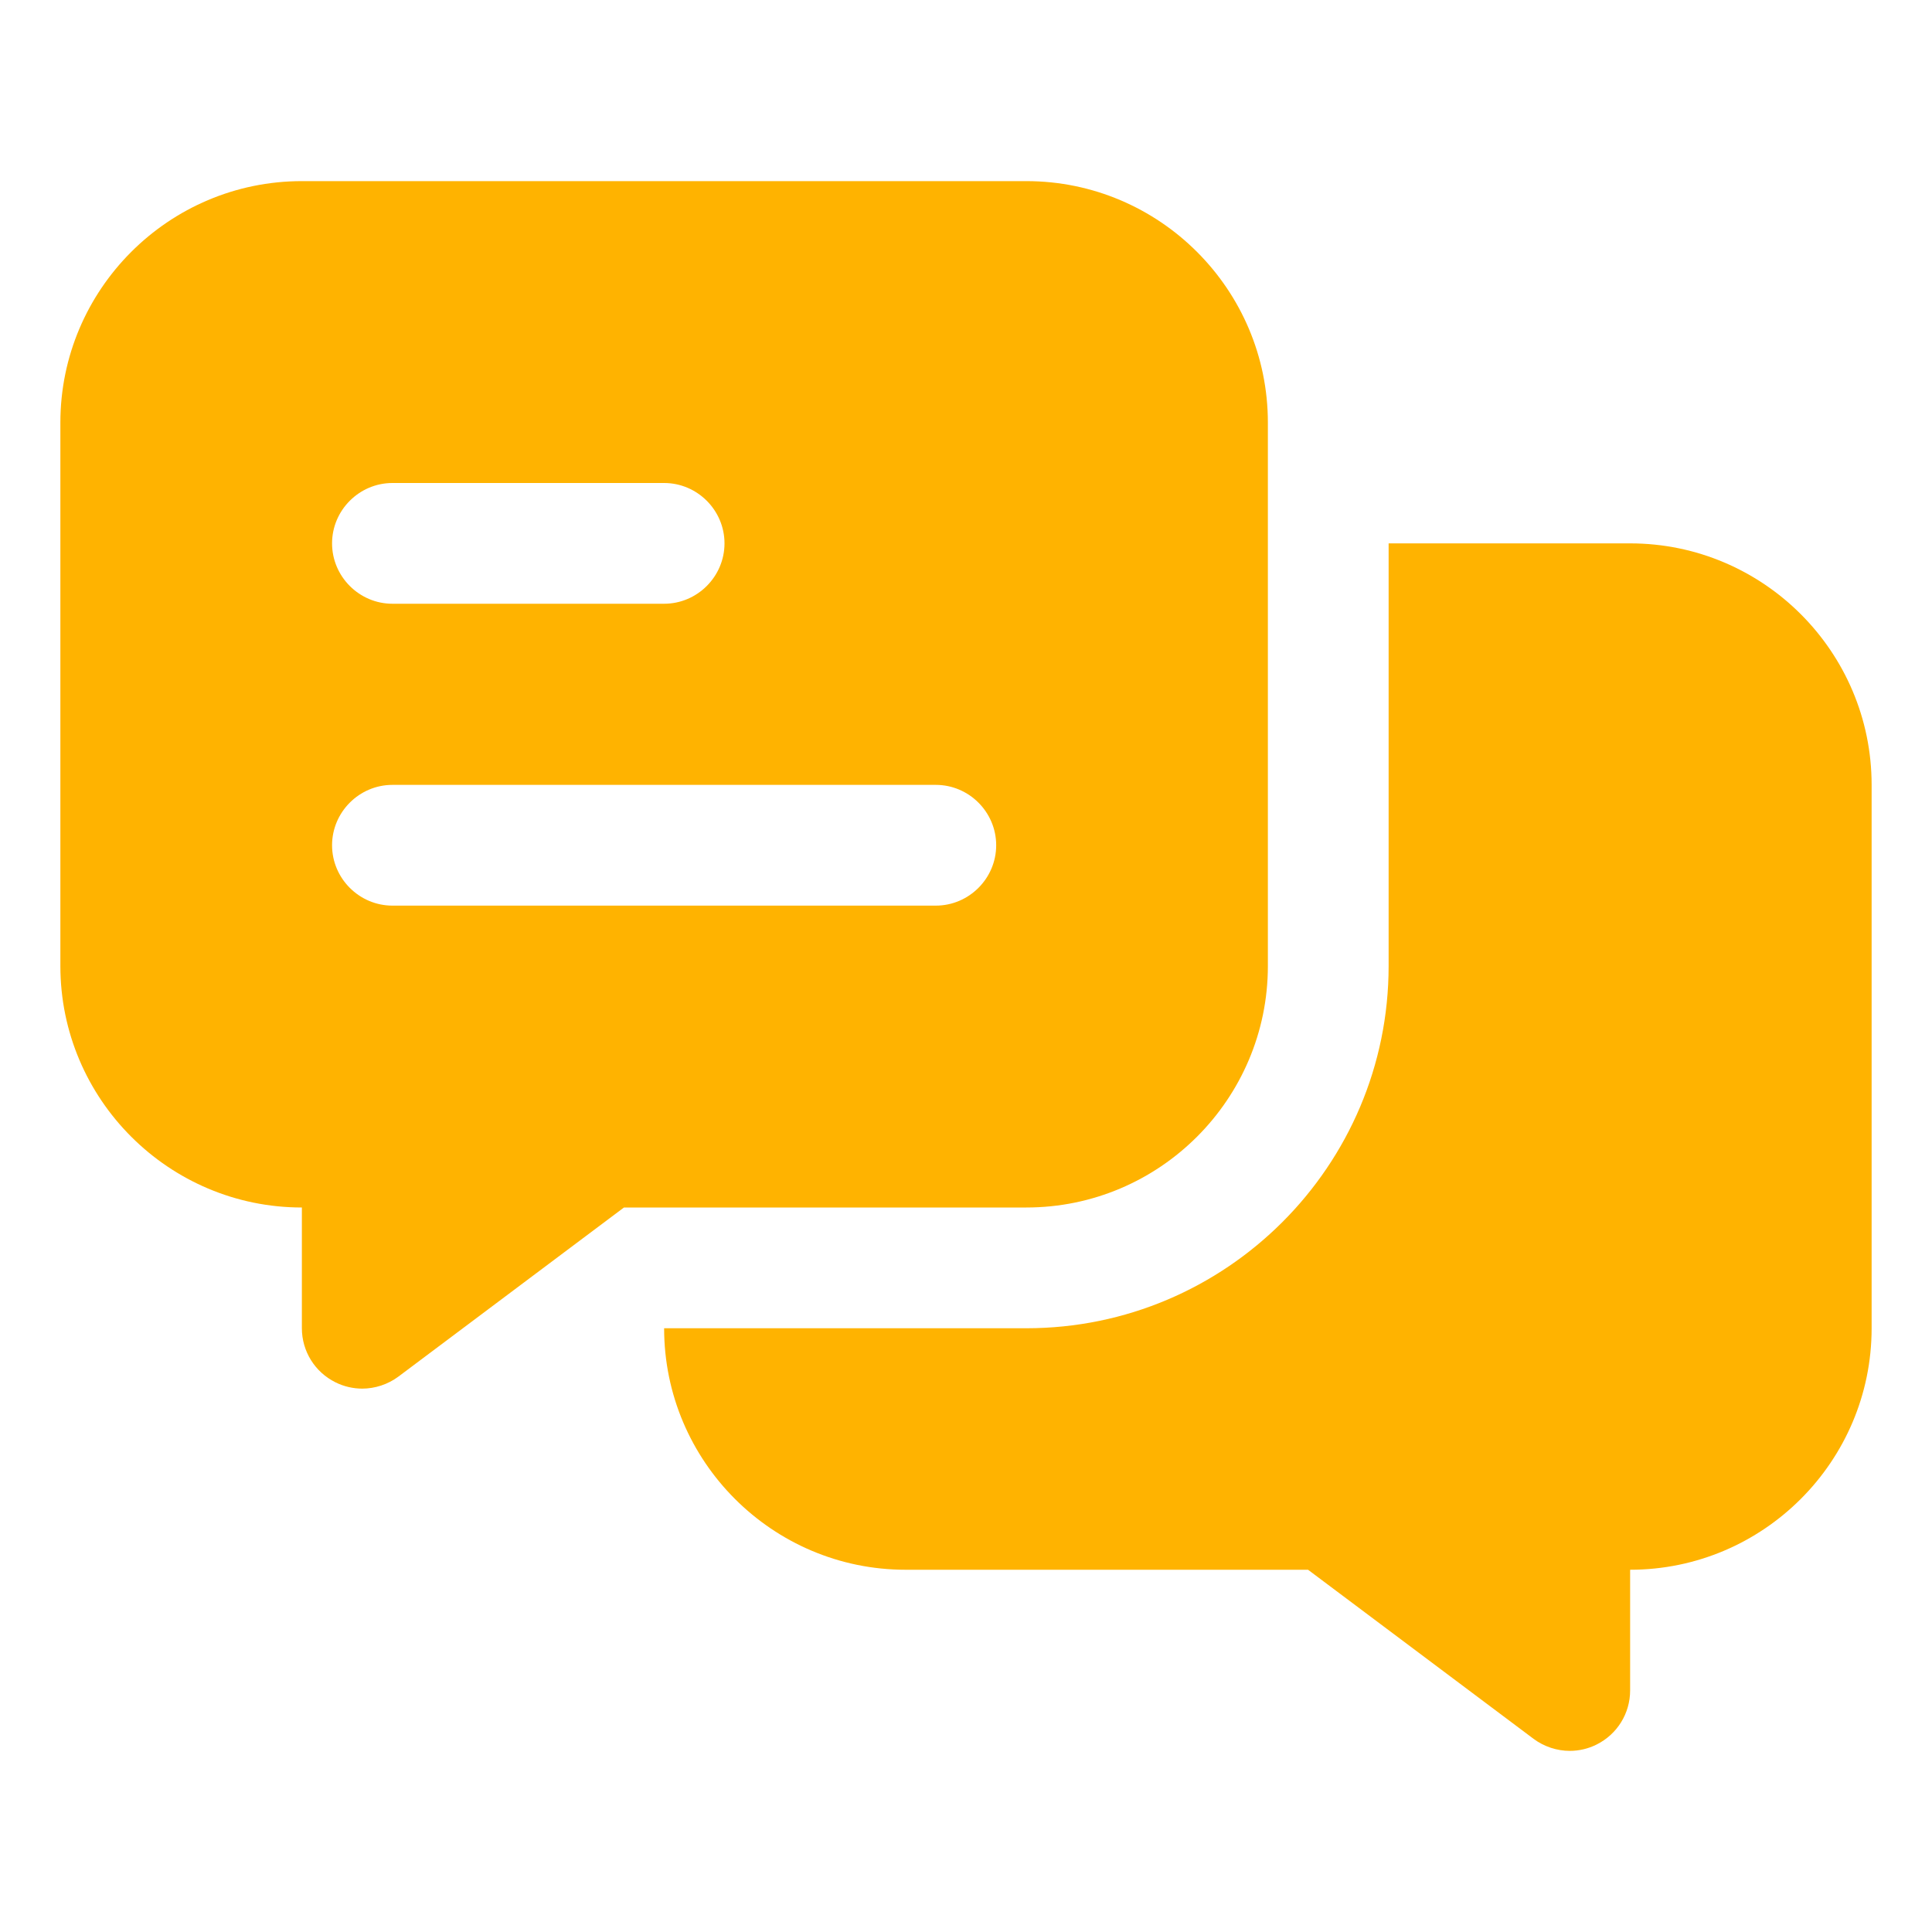
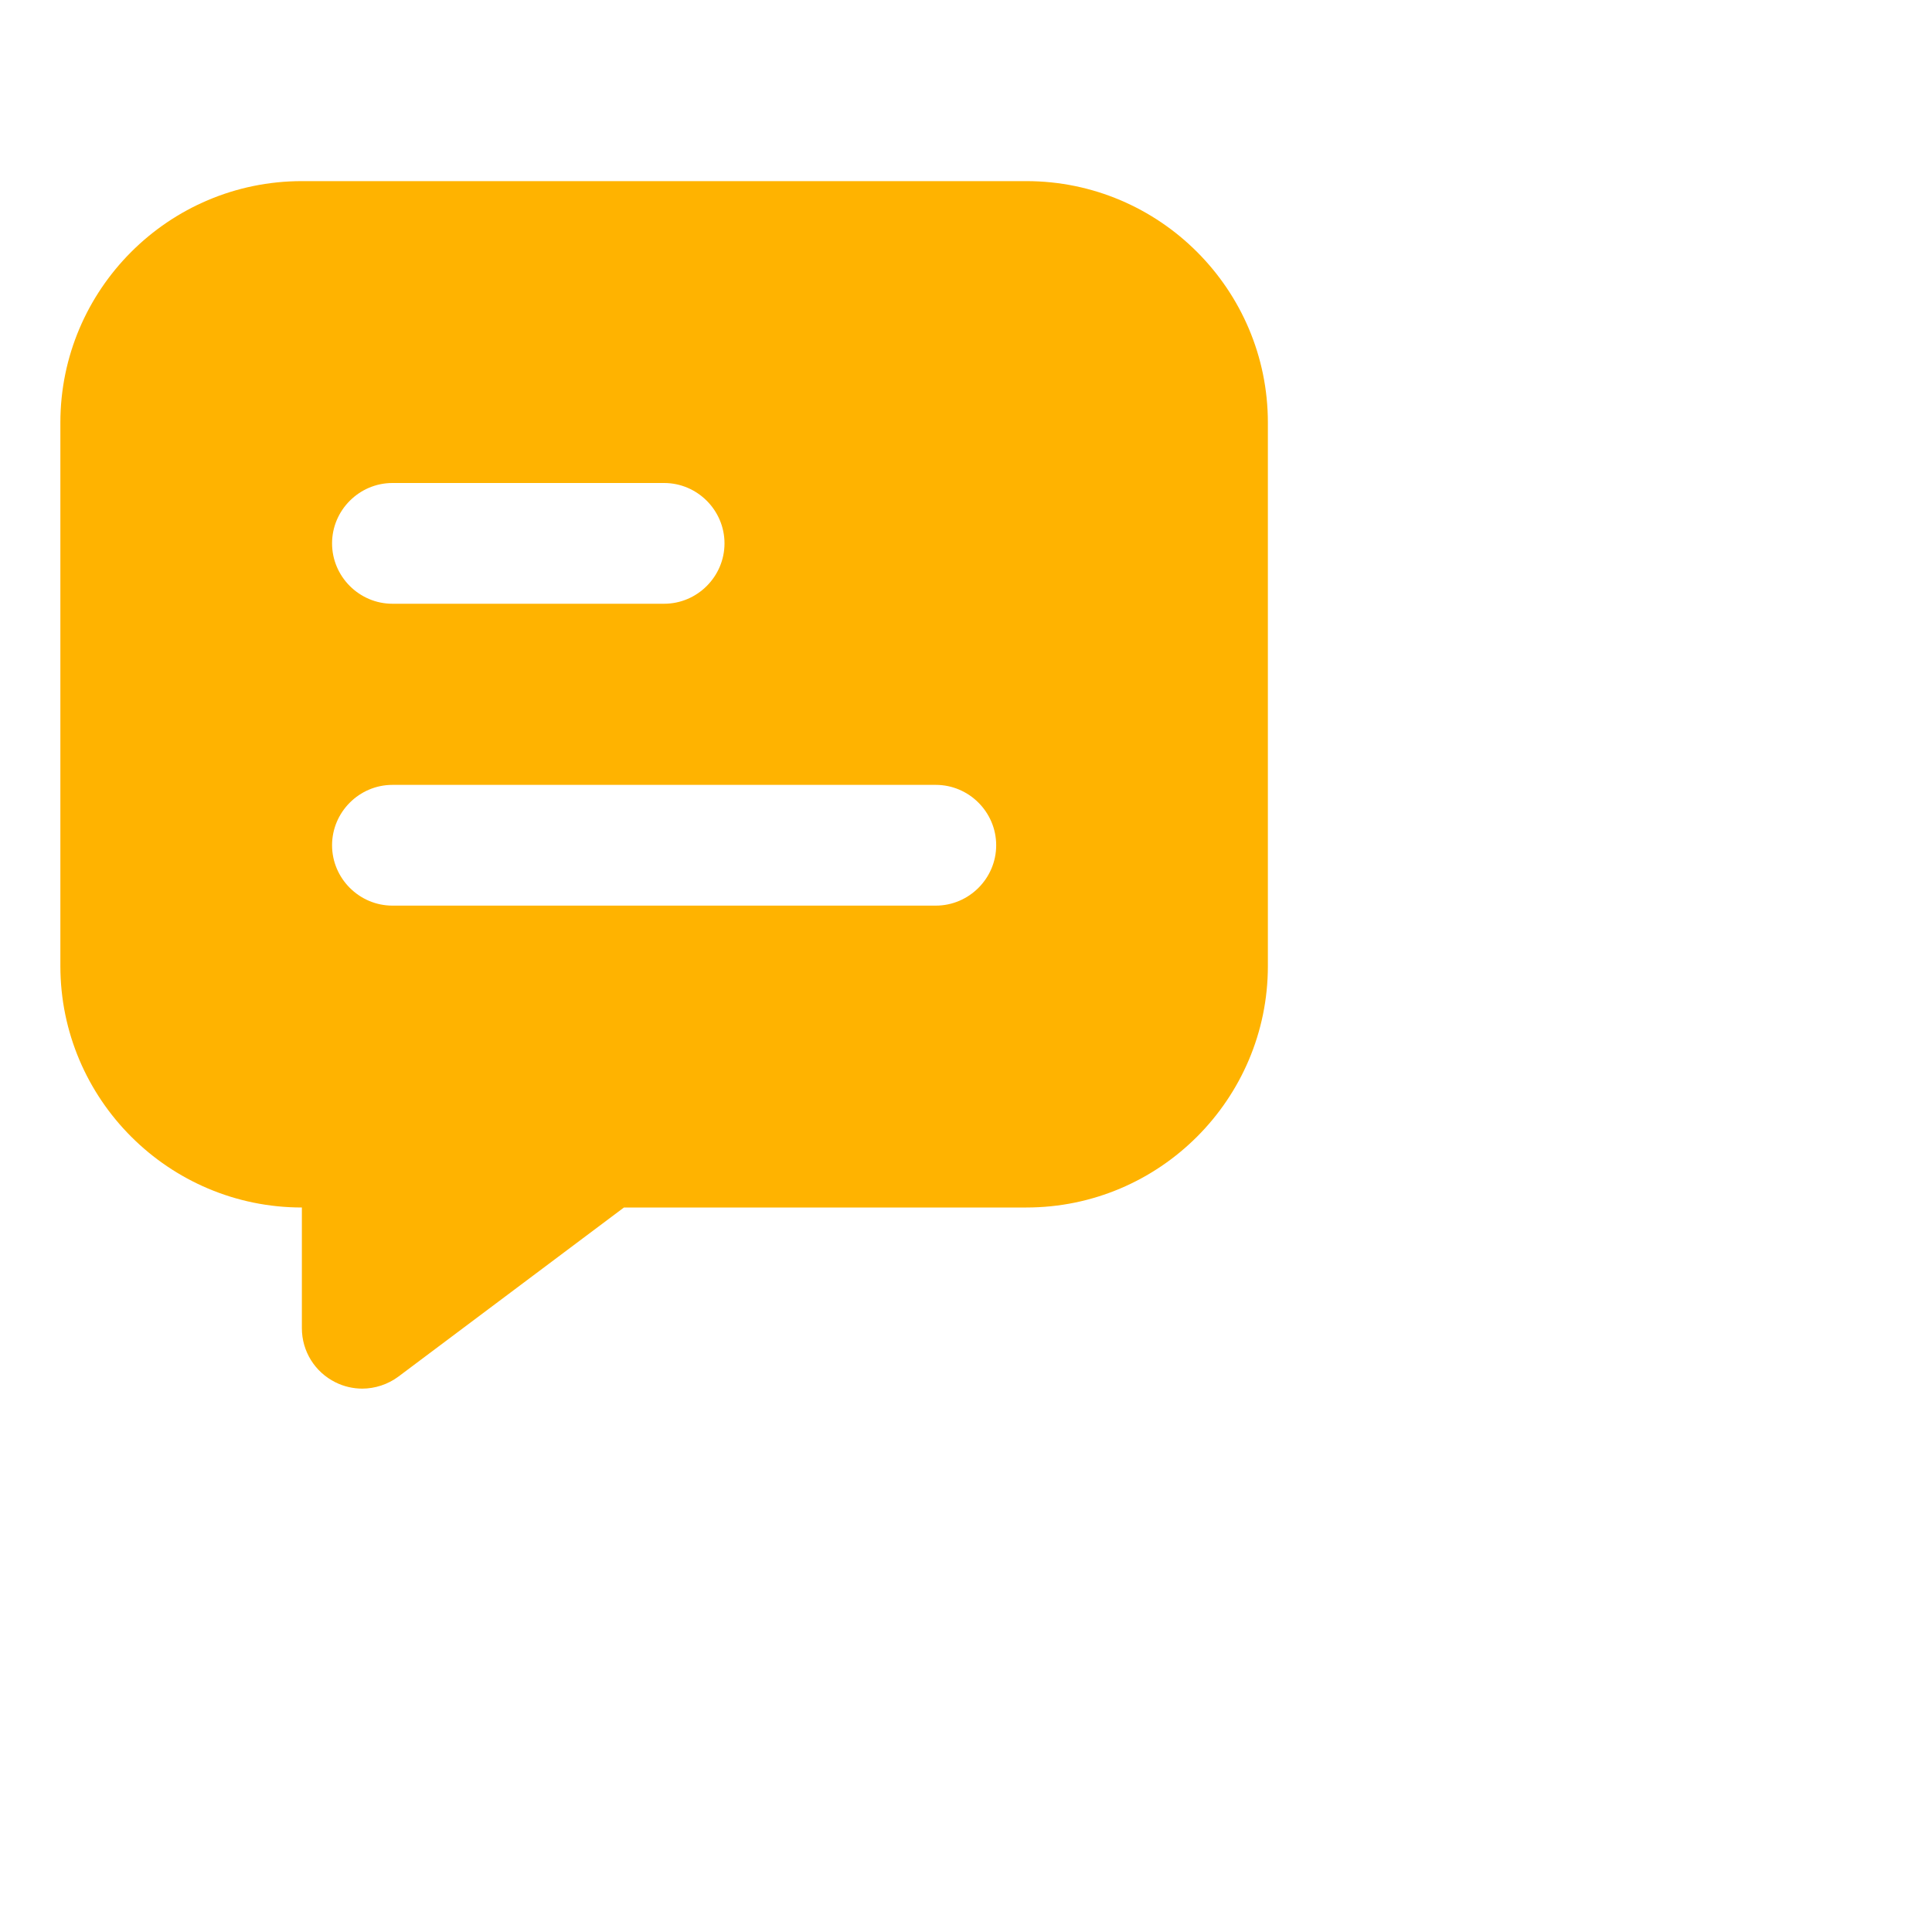
<svg xmlns="http://www.w3.org/2000/svg" width="24" height="24" viewBox="0 0 24 24" fill="none">
-   <path d="M20.25 6.75H17.25V12C17.25 14.482 15.232 16.5 12.75 16.5H8.25C8.25 18.154 9.596 19.5 11.25 19.5H16.249L19.05 21.6C19.181 21.698 19.343 21.75 19.5 21.75C19.613 21.75 19.729 21.724 19.834 21.671C20.089 21.544 20.25 21.285 20.25 21V19.5C21.904 19.5 23.25 18.154 23.25 16.5V9.75C23.25 8.096 21.904 6.75 20.25 6.75Z" fill="#FFB300" />
  <path d="M12.75 2.25H3.75C2.096 2.25 0.75 3.596 0.75 5.25V12C0.75 13.654 2.096 15 3.75 15V16.5C3.75 16.785 3.911 17.044 4.166 17.171C4.271 17.224 4.388 17.25 4.5 17.25C4.657 17.25 4.819 17.198 4.95 17.1L7.751 15H12.75C14.404 15 15.75 13.654 15.75 12V5.25C15.75 3.596 14.404 2.25 12.75 2.25ZM4.875 6H8.25C8.662 6 9 6.338 9 6.75C9 7.162 8.662 7.5 8.25 7.5H4.875C4.463 7.5 4.125 7.162 4.125 6.75C4.125 6.338 4.463 6 4.875 6ZM11.625 11.25H4.875C4.463 11.25 4.125 10.912 4.125 10.5C4.125 10.088 4.463 9.75 4.875 9.75H11.625C12.037 9.75 12.375 10.088 12.375 10.5C12.375 10.912 12.037 11.25 11.625 11.25Z" fill="#FFB300" />
</svg>